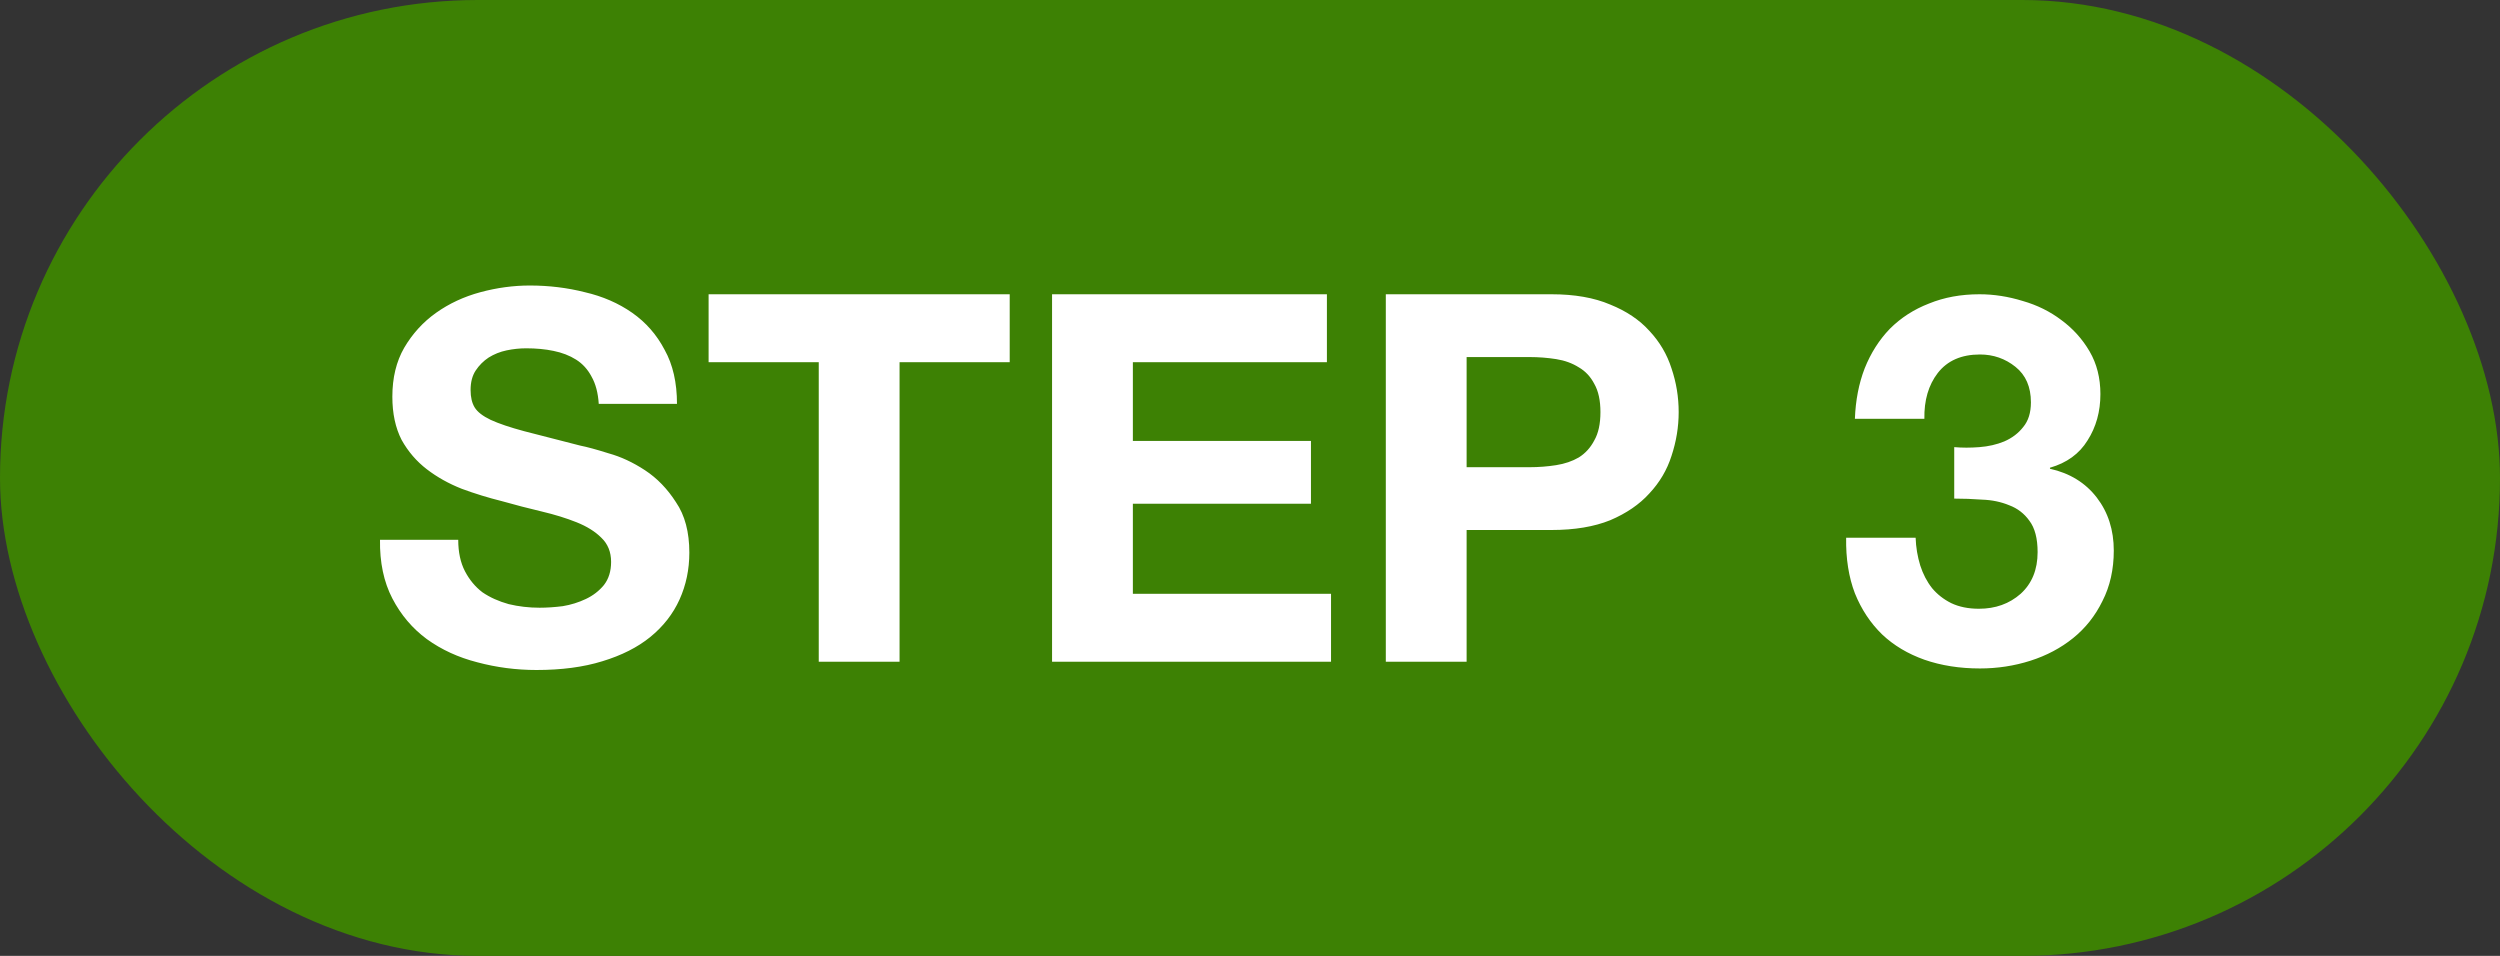
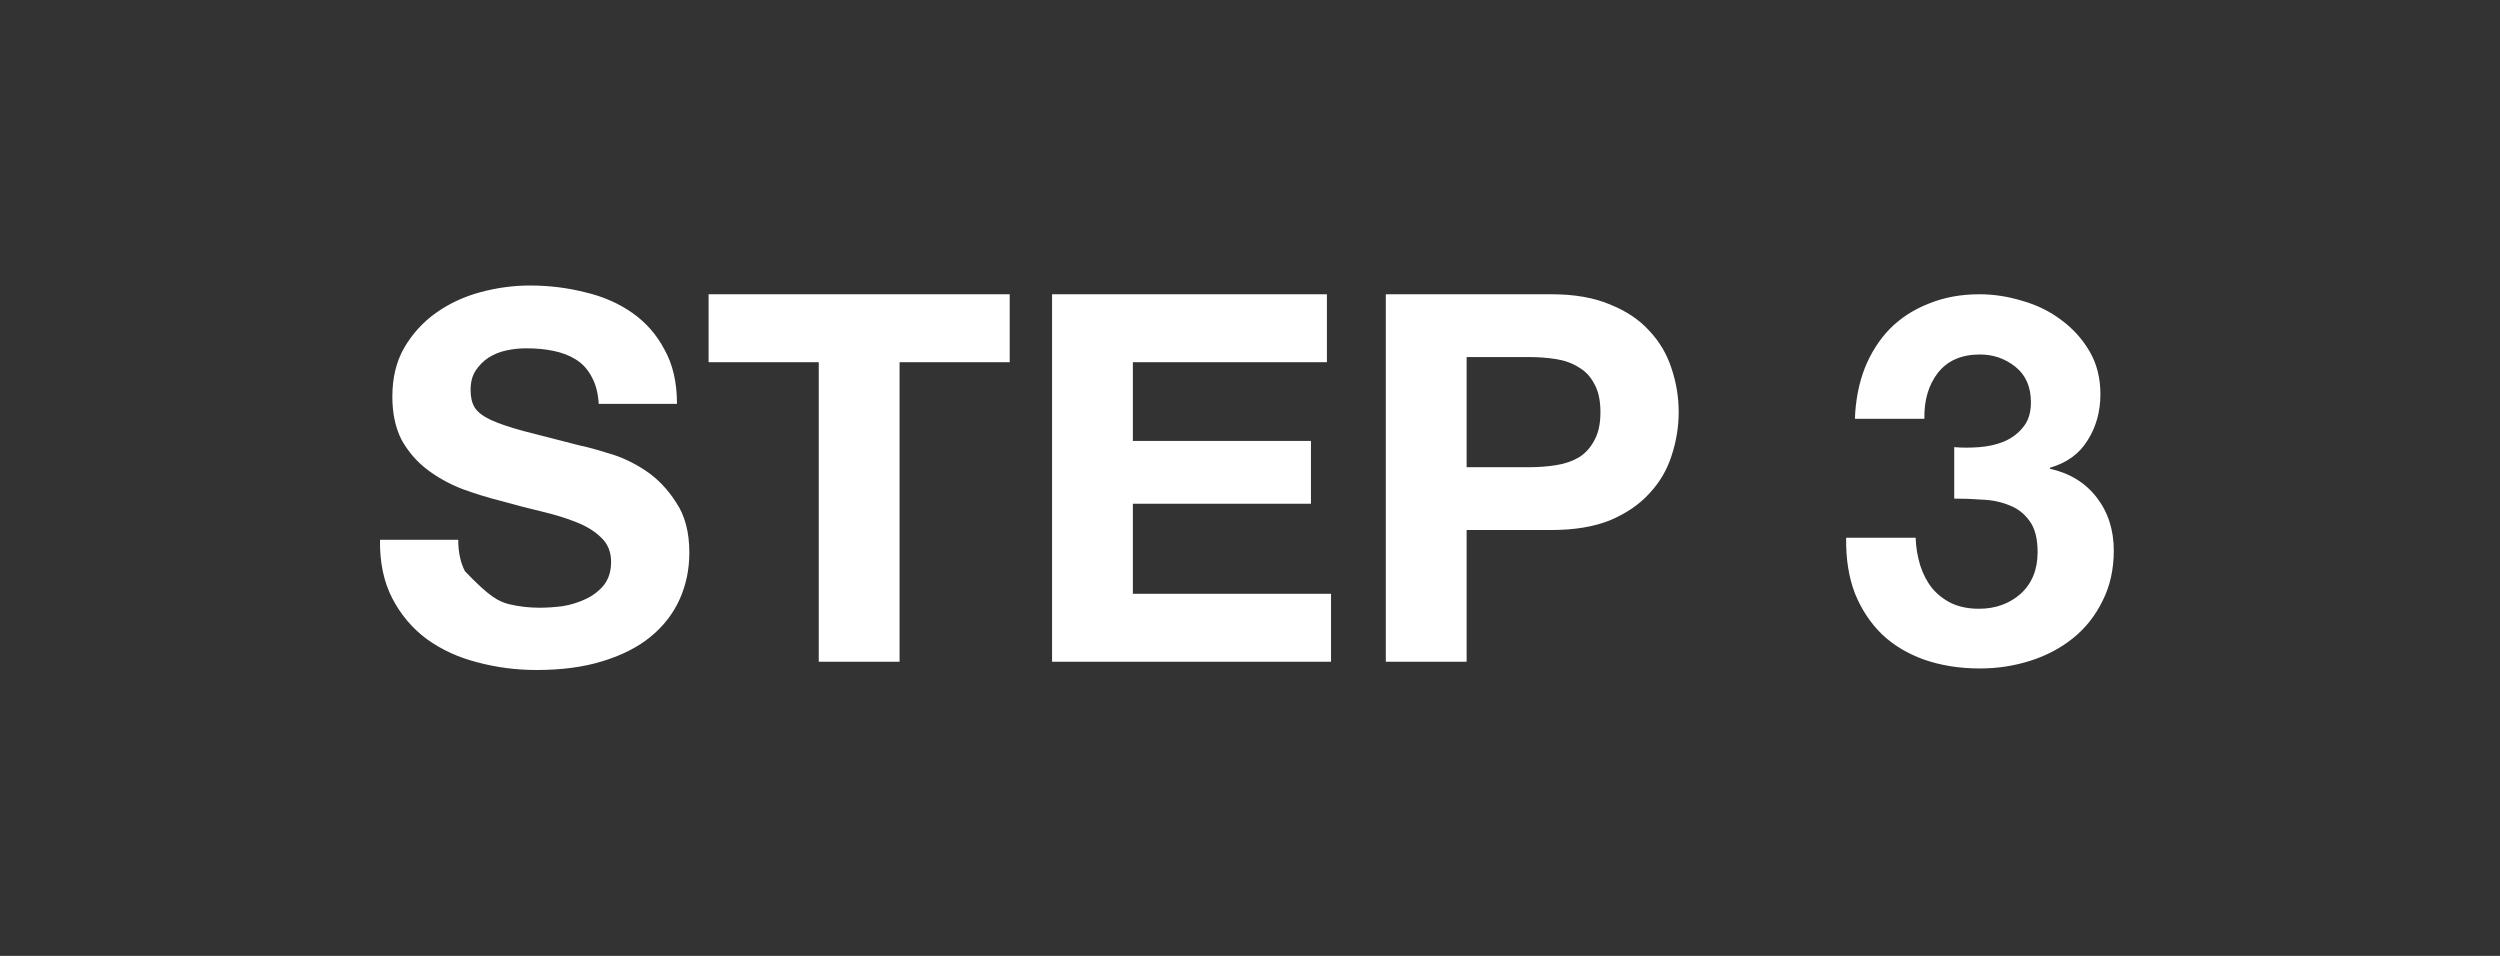
<svg xmlns="http://www.w3.org/2000/svg" width="68" height="26" viewBox="0 0 68 26" fill="none">
  <rect x="0" y="0" width="68" height="26" fill="#333333" stroke="none" />
-   <rect width="68" height="26" rx="13" fill="#3D8104" />
-   <path d="M12.464 14.682C12.464 15.018 12.525 15.303 12.646 15.536C12.767 15.769 12.926 15.961 13.122 16.11C13.327 16.25 13.565 16.357 13.836 16.432C14.107 16.497 14.387 16.53 14.676 16.53C14.872 16.53 15.082 16.516 15.306 16.488C15.53 16.451 15.74 16.385 15.936 16.292C16.132 16.199 16.295 16.073 16.426 15.914C16.557 15.746 16.622 15.536 16.622 15.284C16.622 15.013 16.533 14.794 16.356 14.626C16.188 14.458 15.964 14.318 15.684 14.206C15.404 14.094 15.087 13.996 14.732 13.912C14.377 13.828 14.018 13.735 13.654 13.632C13.281 13.539 12.917 13.427 12.562 13.296C12.207 13.156 11.89 12.979 11.61 12.764C11.33 12.549 11.101 12.283 10.924 11.966C10.756 11.639 10.672 11.247 10.672 10.79C10.672 10.277 10.779 9.833 10.994 9.46C11.218 9.077 11.507 8.76 11.862 8.508C12.217 8.256 12.618 8.069 13.066 7.948C13.514 7.827 13.962 7.766 14.41 7.766C14.933 7.766 15.432 7.827 15.908 7.948C16.393 8.06 16.823 8.247 17.196 8.508C17.569 8.769 17.863 9.105 18.078 9.516C18.302 9.917 18.414 10.407 18.414 10.986H16.286C16.267 10.687 16.202 10.44 16.09 10.244C15.987 10.048 15.847 9.894 15.67 9.782C15.493 9.67 15.287 9.591 15.054 9.544C14.83 9.497 14.583 9.474 14.312 9.474C14.135 9.474 13.957 9.493 13.78 9.53C13.603 9.567 13.439 9.633 13.29 9.726C13.15 9.819 13.033 9.936 12.94 10.076C12.847 10.216 12.8 10.393 12.8 10.608C12.8 10.804 12.837 10.963 12.912 11.084C12.987 11.205 13.131 11.317 13.346 11.42C13.57 11.523 13.873 11.625 14.256 11.728C14.648 11.831 15.157 11.961 15.782 12.12C15.969 12.157 16.225 12.227 16.552 12.33C16.888 12.423 17.219 12.577 17.546 12.792C17.873 13.007 18.153 13.296 18.386 13.66C18.629 14.015 18.75 14.472 18.75 15.032C18.75 15.489 18.661 15.914 18.484 16.306C18.307 16.698 18.041 17.039 17.686 17.328C17.341 17.608 16.907 17.827 16.384 17.986C15.871 18.145 15.273 18.224 14.592 18.224C14.041 18.224 13.505 18.154 12.982 18.014C12.469 17.883 12.011 17.673 11.61 17.384C11.218 17.095 10.905 16.726 10.672 16.278C10.439 15.83 10.327 15.298 10.336 14.682H12.464ZM22.27 9.852H19.274V8.004H27.464V9.852H24.468V18H22.27V9.852ZM28.616 8.004H36.092V9.852H30.814V11.994H35.658V13.702H30.814V16.152H36.204V18H28.616V8.004ZM39.892 12.708H41.6C41.852 12.708 42.095 12.689 42.328 12.652C42.562 12.615 42.767 12.545 42.944 12.442C43.122 12.33 43.262 12.176 43.364 11.98C43.477 11.784 43.532 11.527 43.532 11.21C43.532 10.893 43.477 10.636 43.364 10.44C43.262 10.244 43.122 10.095 42.944 9.992C42.767 9.88 42.562 9.805 42.328 9.768C42.095 9.731 41.852 9.712 41.6 9.712H39.892V12.708ZM37.694 8.004H42.203C42.828 8.004 43.36 8.097 43.798 8.284C44.237 8.461 44.592 8.699 44.862 8.998C45.142 9.297 45.343 9.637 45.465 10.02C45.595 10.403 45.66 10.799 45.66 11.21C45.66 11.611 45.595 12.008 45.465 12.4C45.343 12.783 45.142 13.123 44.862 13.422C44.592 13.721 44.237 13.963 43.798 14.15C43.36 14.327 42.828 14.416 42.203 14.416H39.892V18H37.694V8.004ZM53.155 12.162C53.37 12.181 53.598 12.181 53.841 12.162C54.084 12.143 54.308 12.092 54.513 12.008C54.728 11.915 54.9 11.784 55.031 11.616C55.171 11.448 55.241 11.224 55.241 10.944C55.241 10.524 55.101 10.202 54.821 9.978C54.541 9.754 54.219 9.642 53.855 9.642C53.351 9.642 52.968 9.81 52.707 10.146C52.455 10.473 52.334 10.888 52.343 11.392H50.453C50.472 10.888 50.56 10.431 50.719 10.02C50.887 9.6 51.116 9.241 51.405 8.942C51.704 8.643 52.058 8.415 52.469 8.256C52.88 8.088 53.337 8.004 53.841 8.004C54.233 8.004 54.625 8.065 55.017 8.186C55.409 8.298 55.759 8.471 56.067 8.704C56.384 8.937 56.641 9.222 56.837 9.558C57.033 9.894 57.131 10.281 57.131 10.72C57.131 11.196 57.014 11.616 56.781 11.98C56.557 12.344 56.216 12.591 55.759 12.722V12.75C56.3 12.871 56.725 13.133 57.033 13.534C57.341 13.935 57.495 14.416 57.495 14.976C57.495 15.489 57.392 15.947 57.187 16.348C56.991 16.749 56.725 17.085 56.389 17.356C56.053 17.627 55.666 17.832 55.227 17.972C54.788 18.112 54.331 18.182 53.855 18.182C53.304 18.182 52.8 18.103 52.343 17.944C51.895 17.785 51.512 17.557 51.195 17.258C50.878 16.95 50.63 16.577 50.453 16.138C50.285 15.699 50.206 15.195 50.215 14.626H52.105C52.114 14.887 52.156 15.139 52.231 15.382C52.306 15.615 52.413 15.821 52.553 15.998C52.693 16.166 52.866 16.301 53.071 16.404C53.286 16.507 53.538 16.558 53.827 16.558C54.275 16.558 54.653 16.423 54.961 16.152C55.269 15.872 55.423 15.494 55.423 15.018C55.423 14.645 55.348 14.36 55.199 14.164C55.059 13.968 54.877 13.828 54.653 13.744C54.429 13.651 54.182 13.599 53.911 13.59C53.65 13.571 53.398 13.562 53.155 13.562V12.162Z" fill="white" />
+   <path d="M12.464 14.682C12.464 15.018 12.525 15.303 12.646 15.536C13.327 16.25 13.565 16.357 13.836 16.432C14.107 16.497 14.387 16.53 14.676 16.53C14.872 16.53 15.082 16.516 15.306 16.488C15.53 16.451 15.74 16.385 15.936 16.292C16.132 16.199 16.295 16.073 16.426 15.914C16.557 15.746 16.622 15.536 16.622 15.284C16.622 15.013 16.533 14.794 16.356 14.626C16.188 14.458 15.964 14.318 15.684 14.206C15.404 14.094 15.087 13.996 14.732 13.912C14.377 13.828 14.018 13.735 13.654 13.632C13.281 13.539 12.917 13.427 12.562 13.296C12.207 13.156 11.89 12.979 11.61 12.764C11.33 12.549 11.101 12.283 10.924 11.966C10.756 11.639 10.672 11.247 10.672 10.79C10.672 10.277 10.779 9.833 10.994 9.46C11.218 9.077 11.507 8.76 11.862 8.508C12.217 8.256 12.618 8.069 13.066 7.948C13.514 7.827 13.962 7.766 14.41 7.766C14.933 7.766 15.432 7.827 15.908 7.948C16.393 8.06 16.823 8.247 17.196 8.508C17.569 8.769 17.863 9.105 18.078 9.516C18.302 9.917 18.414 10.407 18.414 10.986H16.286C16.267 10.687 16.202 10.44 16.09 10.244C15.987 10.048 15.847 9.894 15.67 9.782C15.493 9.67 15.287 9.591 15.054 9.544C14.83 9.497 14.583 9.474 14.312 9.474C14.135 9.474 13.957 9.493 13.78 9.53C13.603 9.567 13.439 9.633 13.29 9.726C13.15 9.819 13.033 9.936 12.94 10.076C12.847 10.216 12.8 10.393 12.8 10.608C12.8 10.804 12.837 10.963 12.912 11.084C12.987 11.205 13.131 11.317 13.346 11.42C13.57 11.523 13.873 11.625 14.256 11.728C14.648 11.831 15.157 11.961 15.782 12.12C15.969 12.157 16.225 12.227 16.552 12.33C16.888 12.423 17.219 12.577 17.546 12.792C17.873 13.007 18.153 13.296 18.386 13.66C18.629 14.015 18.75 14.472 18.75 15.032C18.75 15.489 18.661 15.914 18.484 16.306C18.307 16.698 18.041 17.039 17.686 17.328C17.341 17.608 16.907 17.827 16.384 17.986C15.871 18.145 15.273 18.224 14.592 18.224C14.041 18.224 13.505 18.154 12.982 18.014C12.469 17.883 12.011 17.673 11.61 17.384C11.218 17.095 10.905 16.726 10.672 16.278C10.439 15.83 10.327 15.298 10.336 14.682H12.464ZM22.27 9.852H19.274V8.004H27.464V9.852H24.468V18H22.27V9.852ZM28.616 8.004H36.092V9.852H30.814V11.994H35.658V13.702H30.814V16.152H36.204V18H28.616V8.004ZM39.892 12.708H41.6C41.852 12.708 42.095 12.689 42.328 12.652C42.562 12.615 42.767 12.545 42.944 12.442C43.122 12.33 43.262 12.176 43.364 11.98C43.477 11.784 43.532 11.527 43.532 11.21C43.532 10.893 43.477 10.636 43.364 10.44C43.262 10.244 43.122 10.095 42.944 9.992C42.767 9.88 42.562 9.805 42.328 9.768C42.095 9.731 41.852 9.712 41.6 9.712H39.892V12.708ZM37.694 8.004H42.203C42.828 8.004 43.36 8.097 43.798 8.284C44.237 8.461 44.592 8.699 44.862 8.998C45.142 9.297 45.343 9.637 45.465 10.02C45.595 10.403 45.66 10.799 45.66 11.21C45.66 11.611 45.595 12.008 45.465 12.4C45.343 12.783 45.142 13.123 44.862 13.422C44.592 13.721 44.237 13.963 43.798 14.15C43.36 14.327 42.828 14.416 42.203 14.416H39.892V18H37.694V8.004ZM53.155 12.162C53.37 12.181 53.598 12.181 53.841 12.162C54.084 12.143 54.308 12.092 54.513 12.008C54.728 11.915 54.9 11.784 55.031 11.616C55.171 11.448 55.241 11.224 55.241 10.944C55.241 10.524 55.101 10.202 54.821 9.978C54.541 9.754 54.219 9.642 53.855 9.642C53.351 9.642 52.968 9.81 52.707 10.146C52.455 10.473 52.334 10.888 52.343 11.392H50.453C50.472 10.888 50.56 10.431 50.719 10.02C50.887 9.6 51.116 9.241 51.405 8.942C51.704 8.643 52.058 8.415 52.469 8.256C52.88 8.088 53.337 8.004 53.841 8.004C54.233 8.004 54.625 8.065 55.017 8.186C55.409 8.298 55.759 8.471 56.067 8.704C56.384 8.937 56.641 9.222 56.837 9.558C57.033 9.894 57.131 10.281 57.131 10.72C57.131 11.196 57.014 11.616 56.781 11.98C56.557 12.344 56.216 12.591 55.759 12.722V12.75C56.3 12.871 56.725 13.133 57.033 13.534C57.341 13.935 57.495 14.416 57.495 14.976C57.495 15.489 57.392 15.947 57.187 16.348C56.991 16.749 56.725 17.085 56.389 17.356C56.053 17.627 55.666 17.832 55.227 17.972C54.788 18.112 54.331 18.182 53.855 18.182C53.304 18.182 52.8 18.103 52.343 17.944C51.895 17.785 51.512 17.557 51.195 17.258C50.878 16.95 50.63 16.577 50.453 16.138C50.285 15.699 50.206 15.195 50.215 14.626H52.105C52.114 14.887 52.156 15.139 52.231 15.382C52.306 15.615 52.413 15.821 52.553 15.998C52.693 16.166 52.866 16.301 53.071 16.404C53.286 16.507 53.538 16.558 53.827 16.558C54.275 16.558 54.653 16.423 54.961 16.152C55.269 15.872 55.423 15.494 55.423 15.018C55.423 14.645 55.348 14.36 55.199 14.164C55.059 13.968 54.877 13.828 54.653 13.744C54.429 13.651 54.182 13.599 53.911 13.59C53.65 13.571 53.398 13.562 53.155 13.562V12.162Z" fill="white" />
</svg>